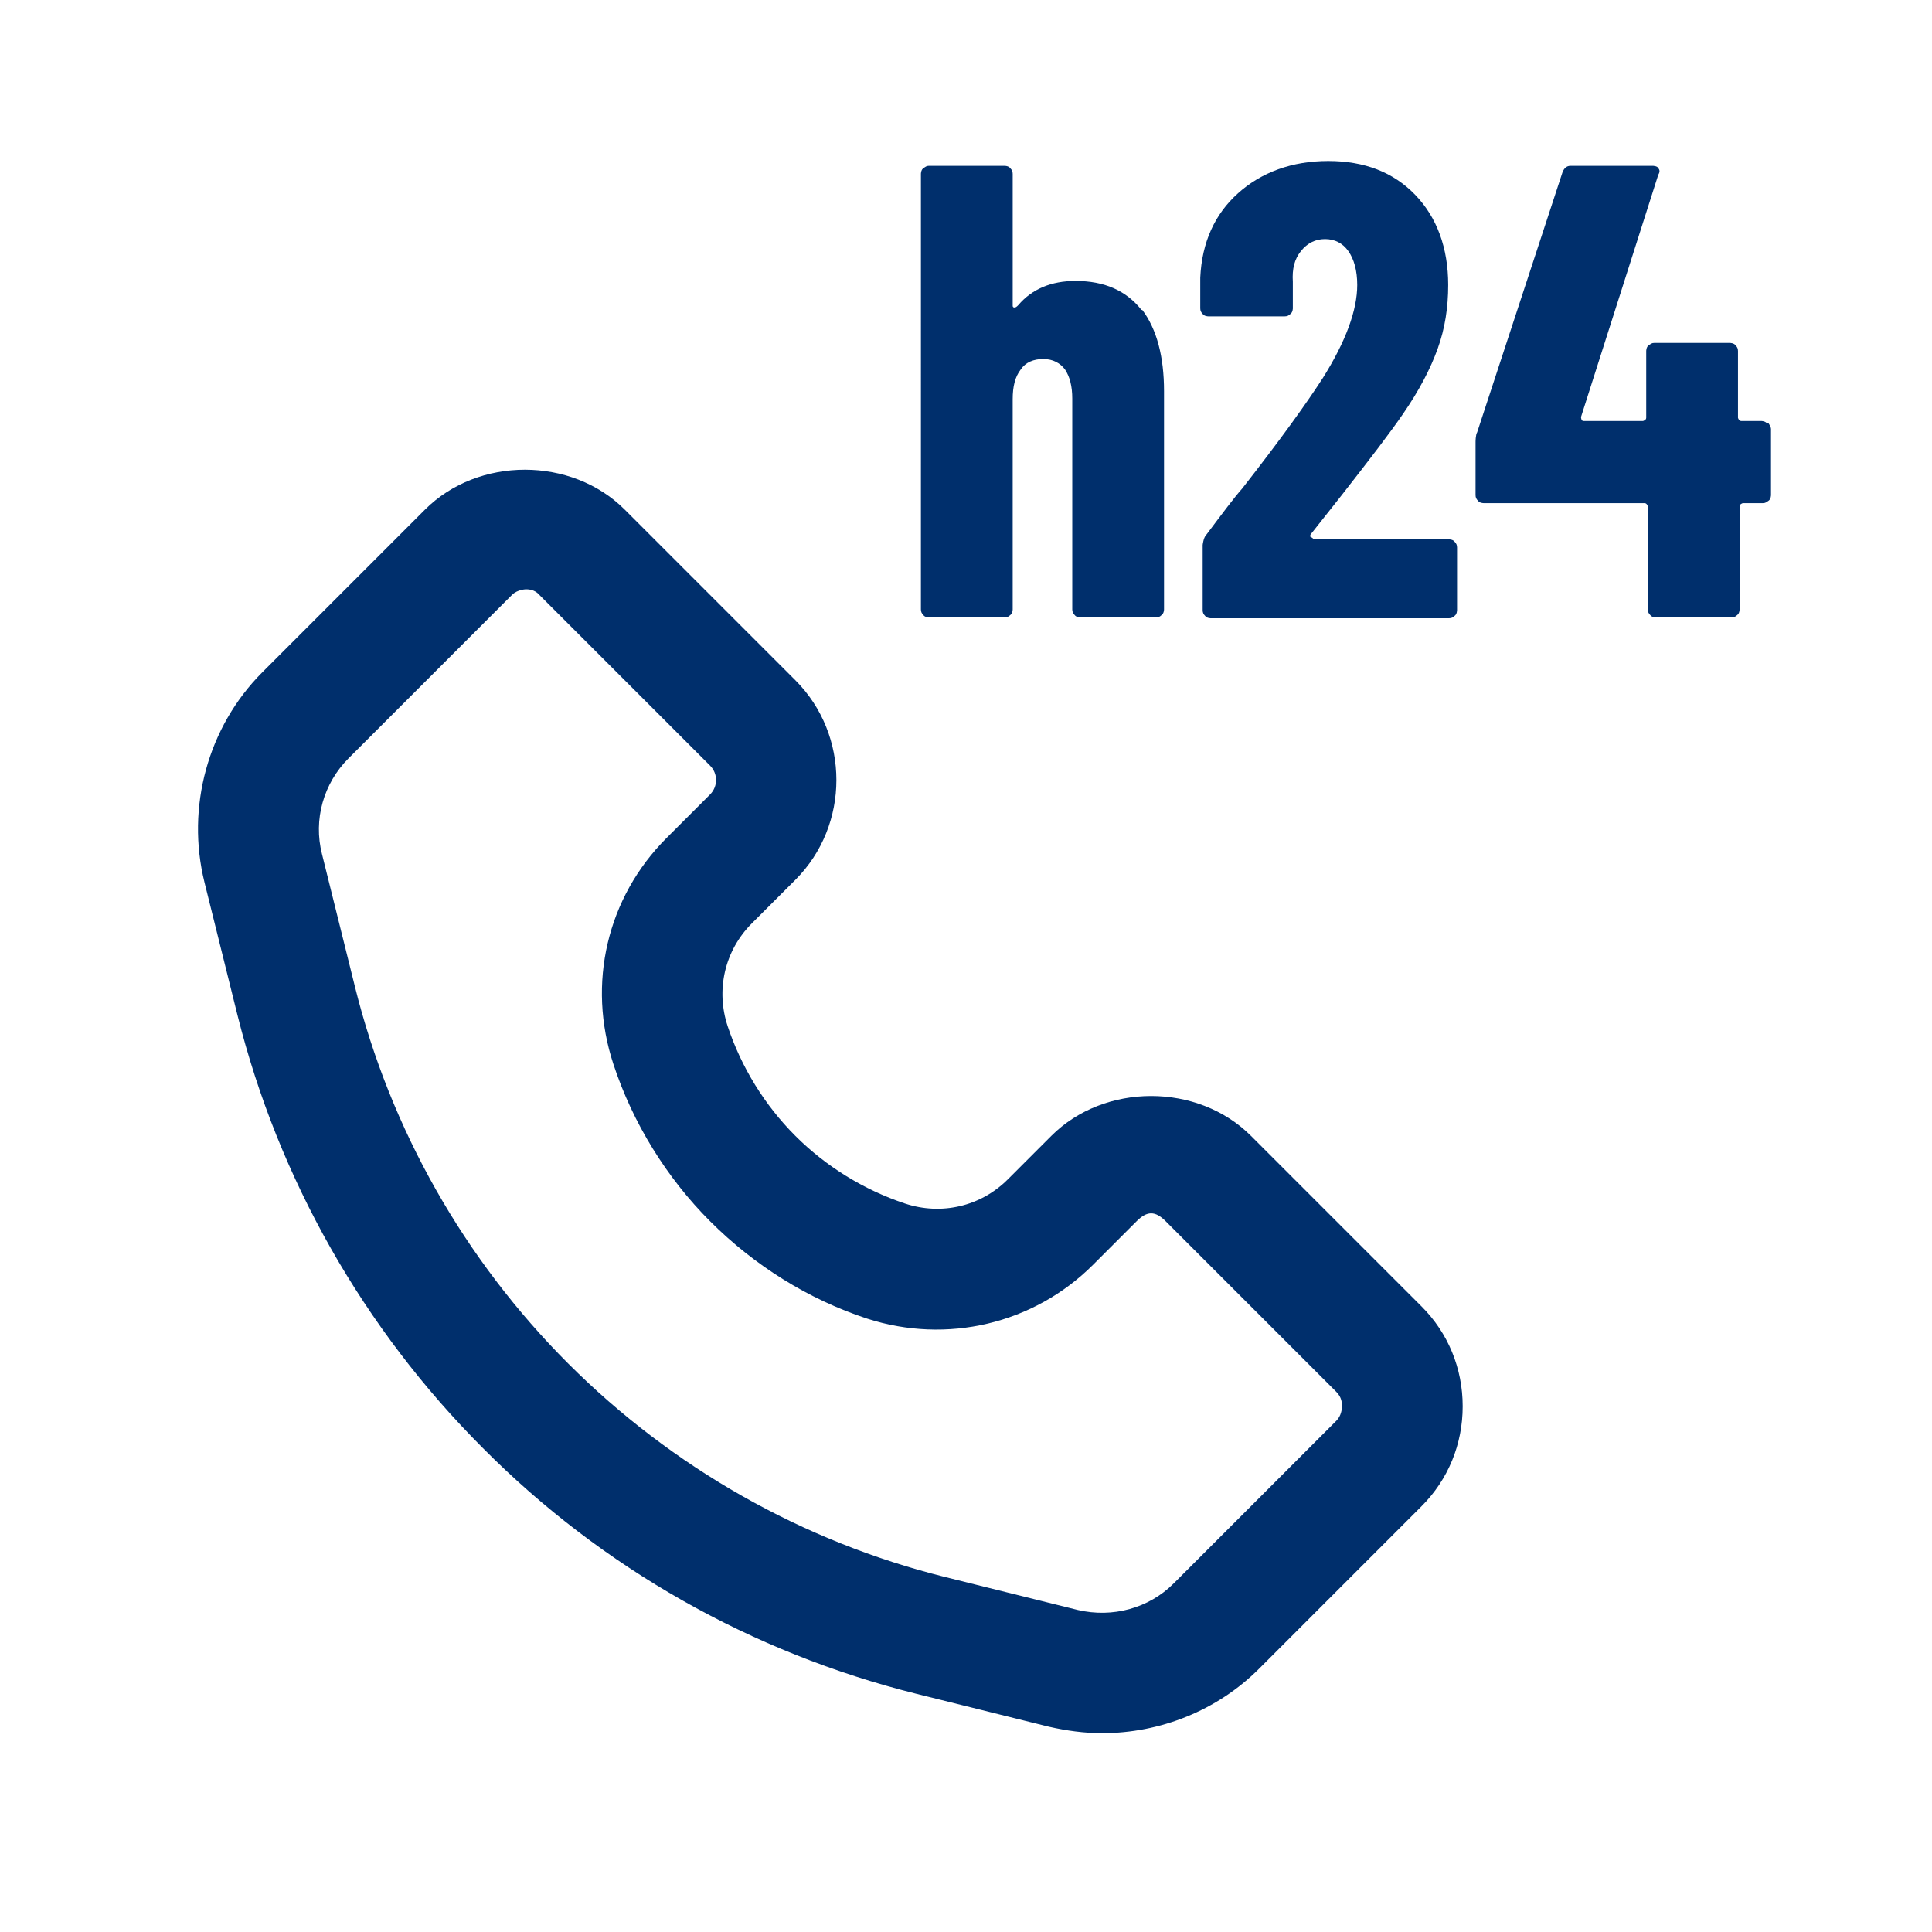
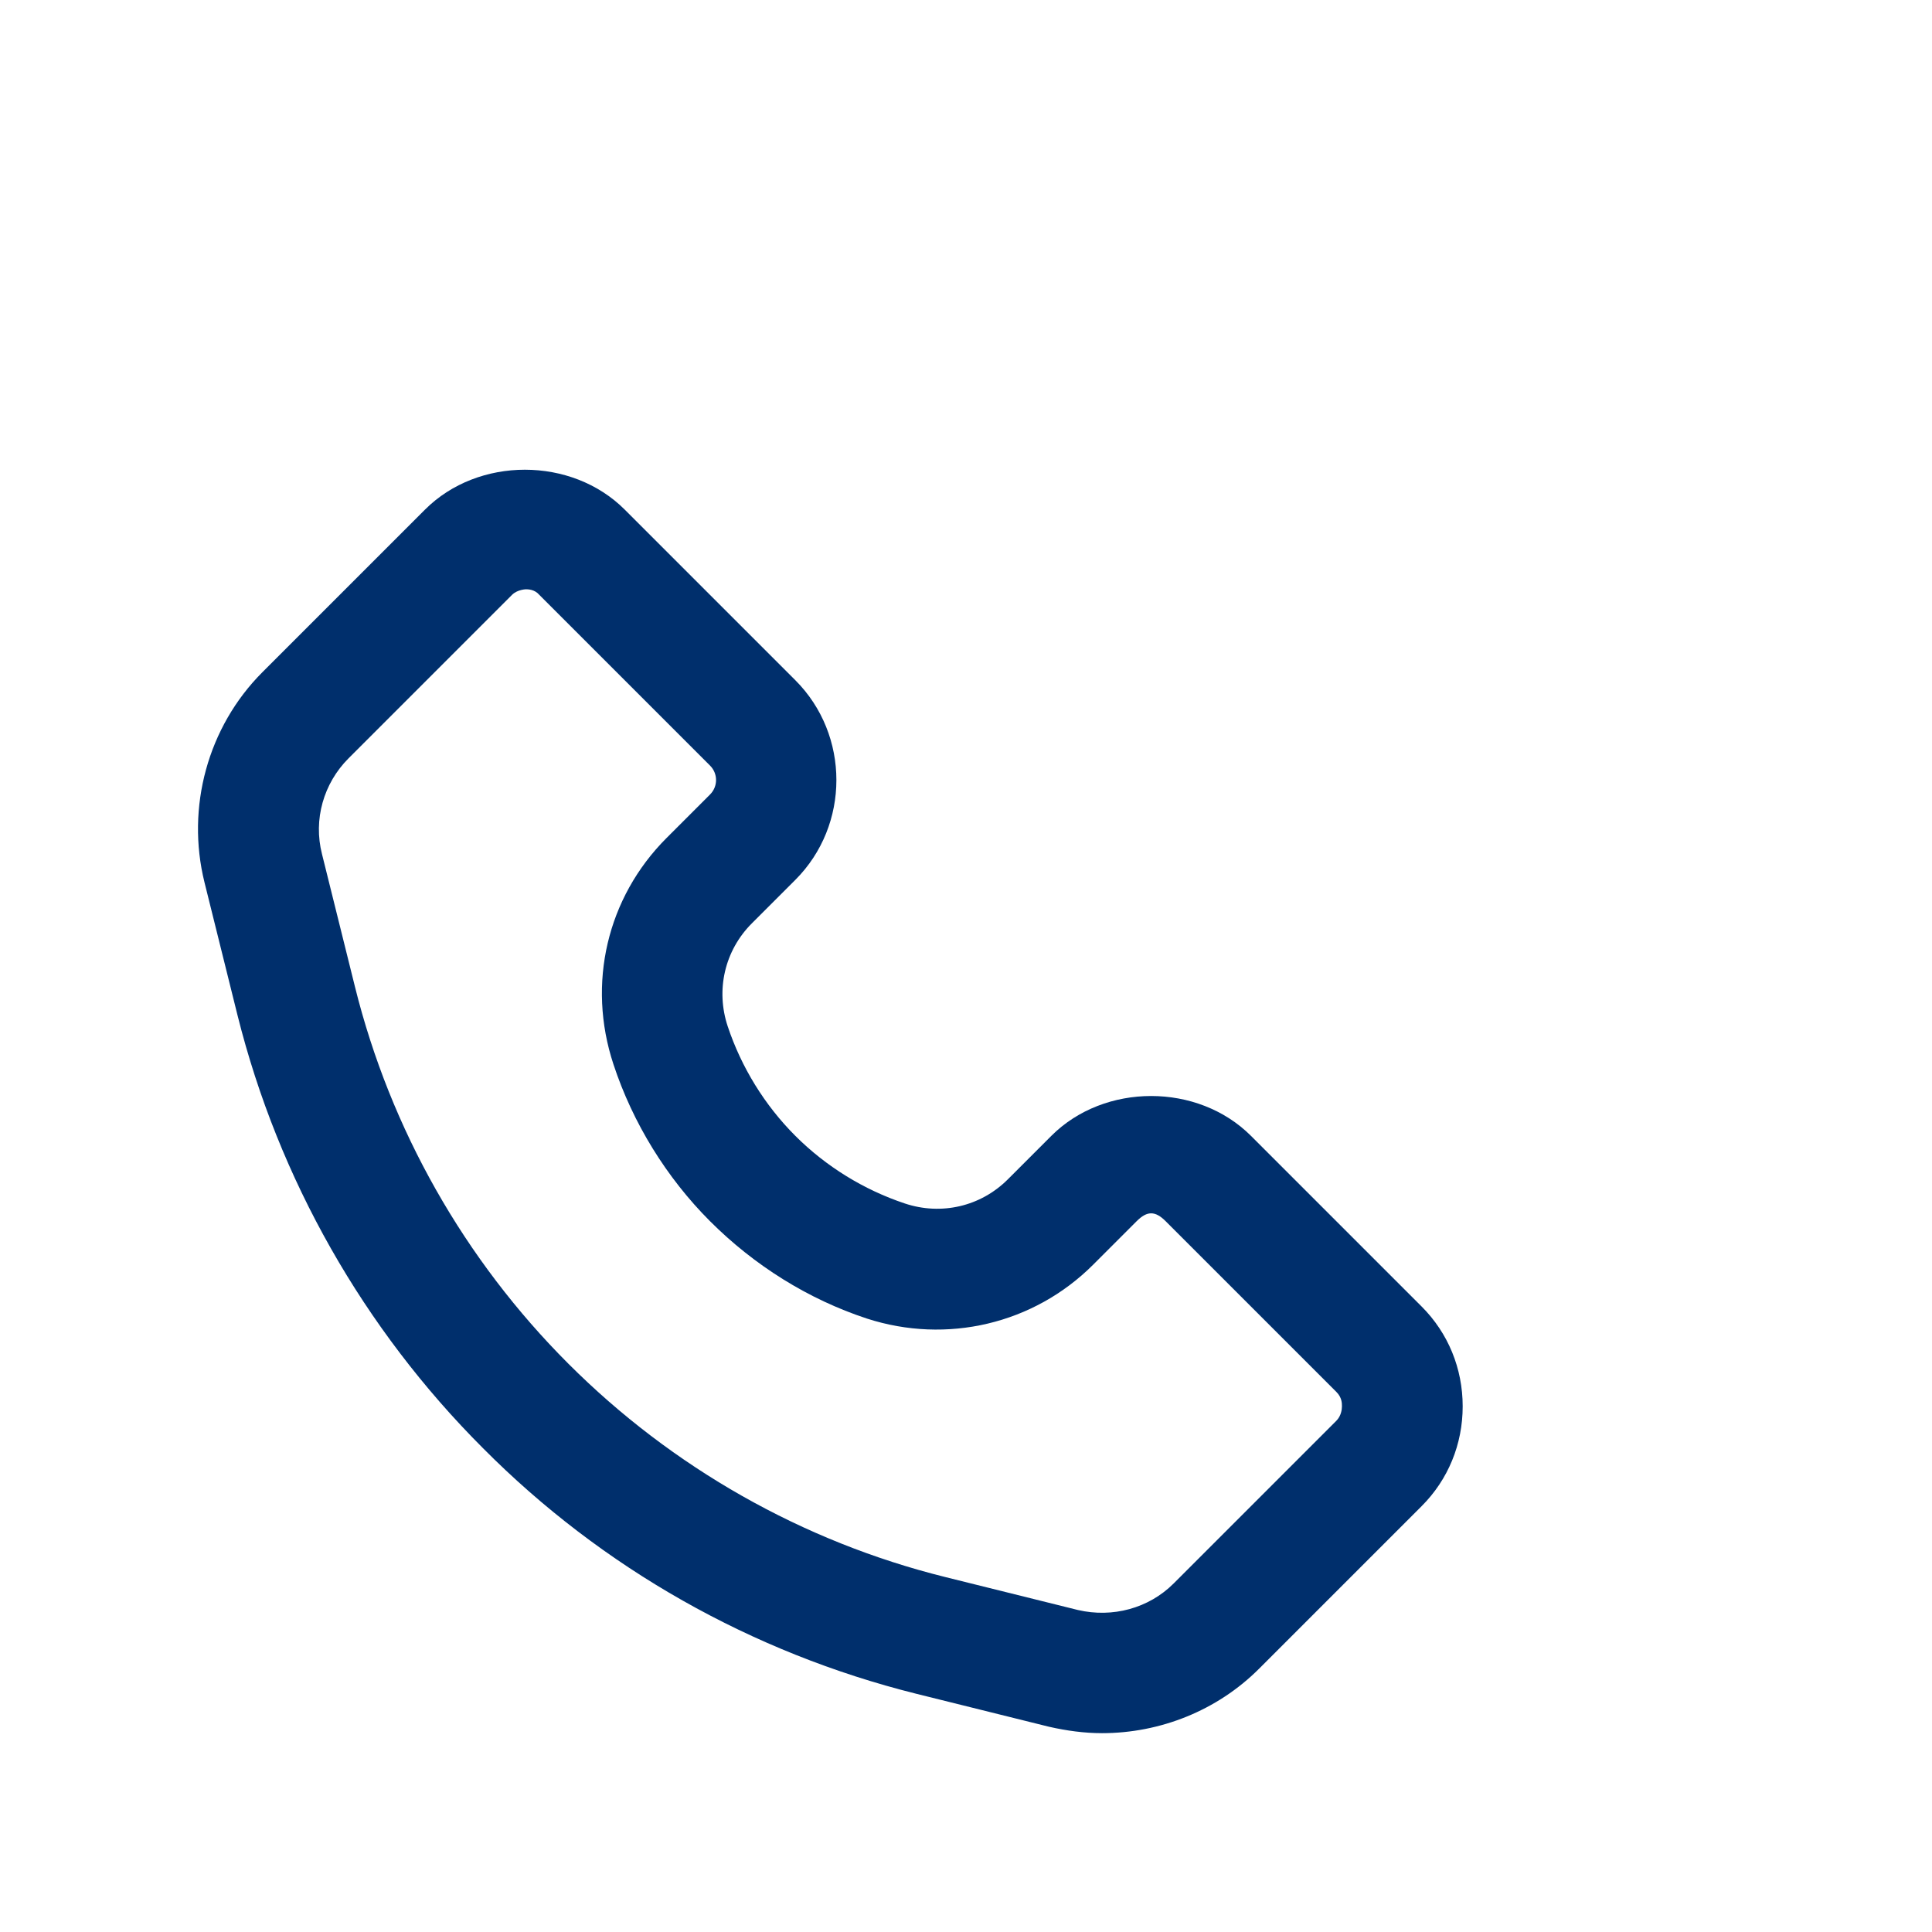
<svg xmlns="http://www.w3.org/2000/svg" id="Livello_1" data-name="Livello 1" viewBox="0 0 24 24">
  <defs>
    <style>
      .cls-1 {
        fill: #002f6c;
        stroke-width: 0px;
      }
    </style>
  </defs>
  <path class="cls-1" d="m13.69,21.53c-.22,0-.44-.03-.66-.08l-1.65-.41c-2.04-.51-3.9-1.56-5.38-3.05-1.48-1.48-2.54-3.34-3.05-5.38l-.41-1.65c-.23-.93.04-1.93.72-2.61l2.02-2.02c.66-.66,1.82-.66,2.48,0l2.12,2.12c.68.68.68,1.8,0,2.48l-.54.54c-.34.34-.45.83-.3,1.28.17.51.46.98.84,1.36.38.38.85.67,1.36.84.45.15.94.04,1.28-.3l.54-.54c.66-.66,1.82-.66,2.48,0l2.12,2.12c.33.33.51.77.51,1.24s-.18.91-.51,1.24l-2.02,2.02c-.52.52-1.23.8-1.95.8ZM6.54,7.32s-.11,0-.18.07l-2.03,2.03c-.31.31-.44.76-.33,1.19l.41,1.65c.44,1.77,1.36,3.39,2.65,4.68,1.29,1.29,2.91,2.21,4.68,2.65l1.65.41h0c.43.1.88-.02,1.19-.33l2.02-2.02c.06-.06.07-.14.07-.18s0-.11-.07-.18l-2.12-2.12c-.13-.13-.23-.13-.36,0l-.54.54c-.74.74-1.82.99-2.81.67-.73-.24-1.4-.66-1.95-1.21-.54-.54-.96-1.22-1.2-1.95-.33-1-.08-2.07.66-2.81l.54-.54c.1-.1.1-.26,0-.36l-2.12-2.12c-.06-.07-.14-.07-.18-.07Z" />
  <g>
-     <path class="cls-1" d="m14.19,3.85c.18.24.27.58.27,1.01v2.71s0,.05-.03.07c-.02.02-.04.03-.07.03h-.94s-.05,0-.07-.03c-.02-.02-.03-.04-.03-.07v-2.62c0-.15-.03-.27-.09-.36-.06-.08-.15-.13-.27-.13s-.22.04-.28.13c-.07.09-.1.21-.1.37v2.61s0,.05-.03.07c-.02.02-.04.03-.07.03h-.94s-.05,0-.07-.03c-.02-.02-.03-.04-.03-.07V2.16s0-.05.03-.07.04-.03.07-.03h.94s.05,0,.07.03c.02.02.03.04.03.07v1.64s0,.02.02.02.03-.01.05-.03c.17-.2.41-.3.71-.3.36,0,.63.12.82.36Z" />
-     <path class="cls-1" d="m16.3,6.68s.02.02.03.02h1.67s.05,0,.07.03c.02.02.03.04.03.07v.78s0,.05-.03.07c-.02.02-.04.03-.07.03h-2.96s-.05,0-.07-.03c-.02-.02-.03-.04-.03-.07v-.81s.01-.09.04-.12c.21-.28.36-.48.45-.58.47-.6.8-1.06,1-1.37.29-.46.43-.85.43-1.16,0-.18-.04-.32-.11-.42-.07-.1-.17-.15-.29-.15s-.22.05-.3.15-.11.22-.1.38v.33s0,.05-.03.07c-.02.02-.04.03-.07.03h-.95s-.05,0-.07-.03c-.02-.02-.03-.04-.03-.07v-.38c.02-.44.18-.79.47-1.05.29-.26.67-.4,1.12-.4s.81.14,1.08.42c.27.28.41.66.41,1.12,0,.28-.04.54-.13.79s-.23.52-.43.81c-.15.22-.41.56-.77,1.02l-.38.48s-.01.02,0,.03Z" />
-     <path class="cls-1" d="m21.97,5.26s.03.04.03.07v.82s0,.05-.03.07-.04.03-.07.03h-.25s-.04.01-.04.04v1.28s0,.05-.03.07c-.02.02-.04.03-.07.03h-.94s-.05,0-.07-.03c-.02-.02-.03-.04-.03-.07v-1.28s-.01-.04-.04-.04h-2s-.05,0-.07-.03c-.02-.02-.03-.04-.03-.07v-.66s0-.09.02-.12l1.06-3.23c.02-.05.05-.08.1-.08h1.02s.06,0,.07.03c.02.02.02.05,0,.08l-.96,3.01s0,.05.03.05h.74s.04-.01.04-.04v-.83s0-.05.03-.07.04-.03.07-.03h.94s.05,0,.07.03c.02.02.03.04.03.07v.83s.01.04.04.04h.25s.05,0,.07.03Z" />
-   </g>
+     </g>
</svg>